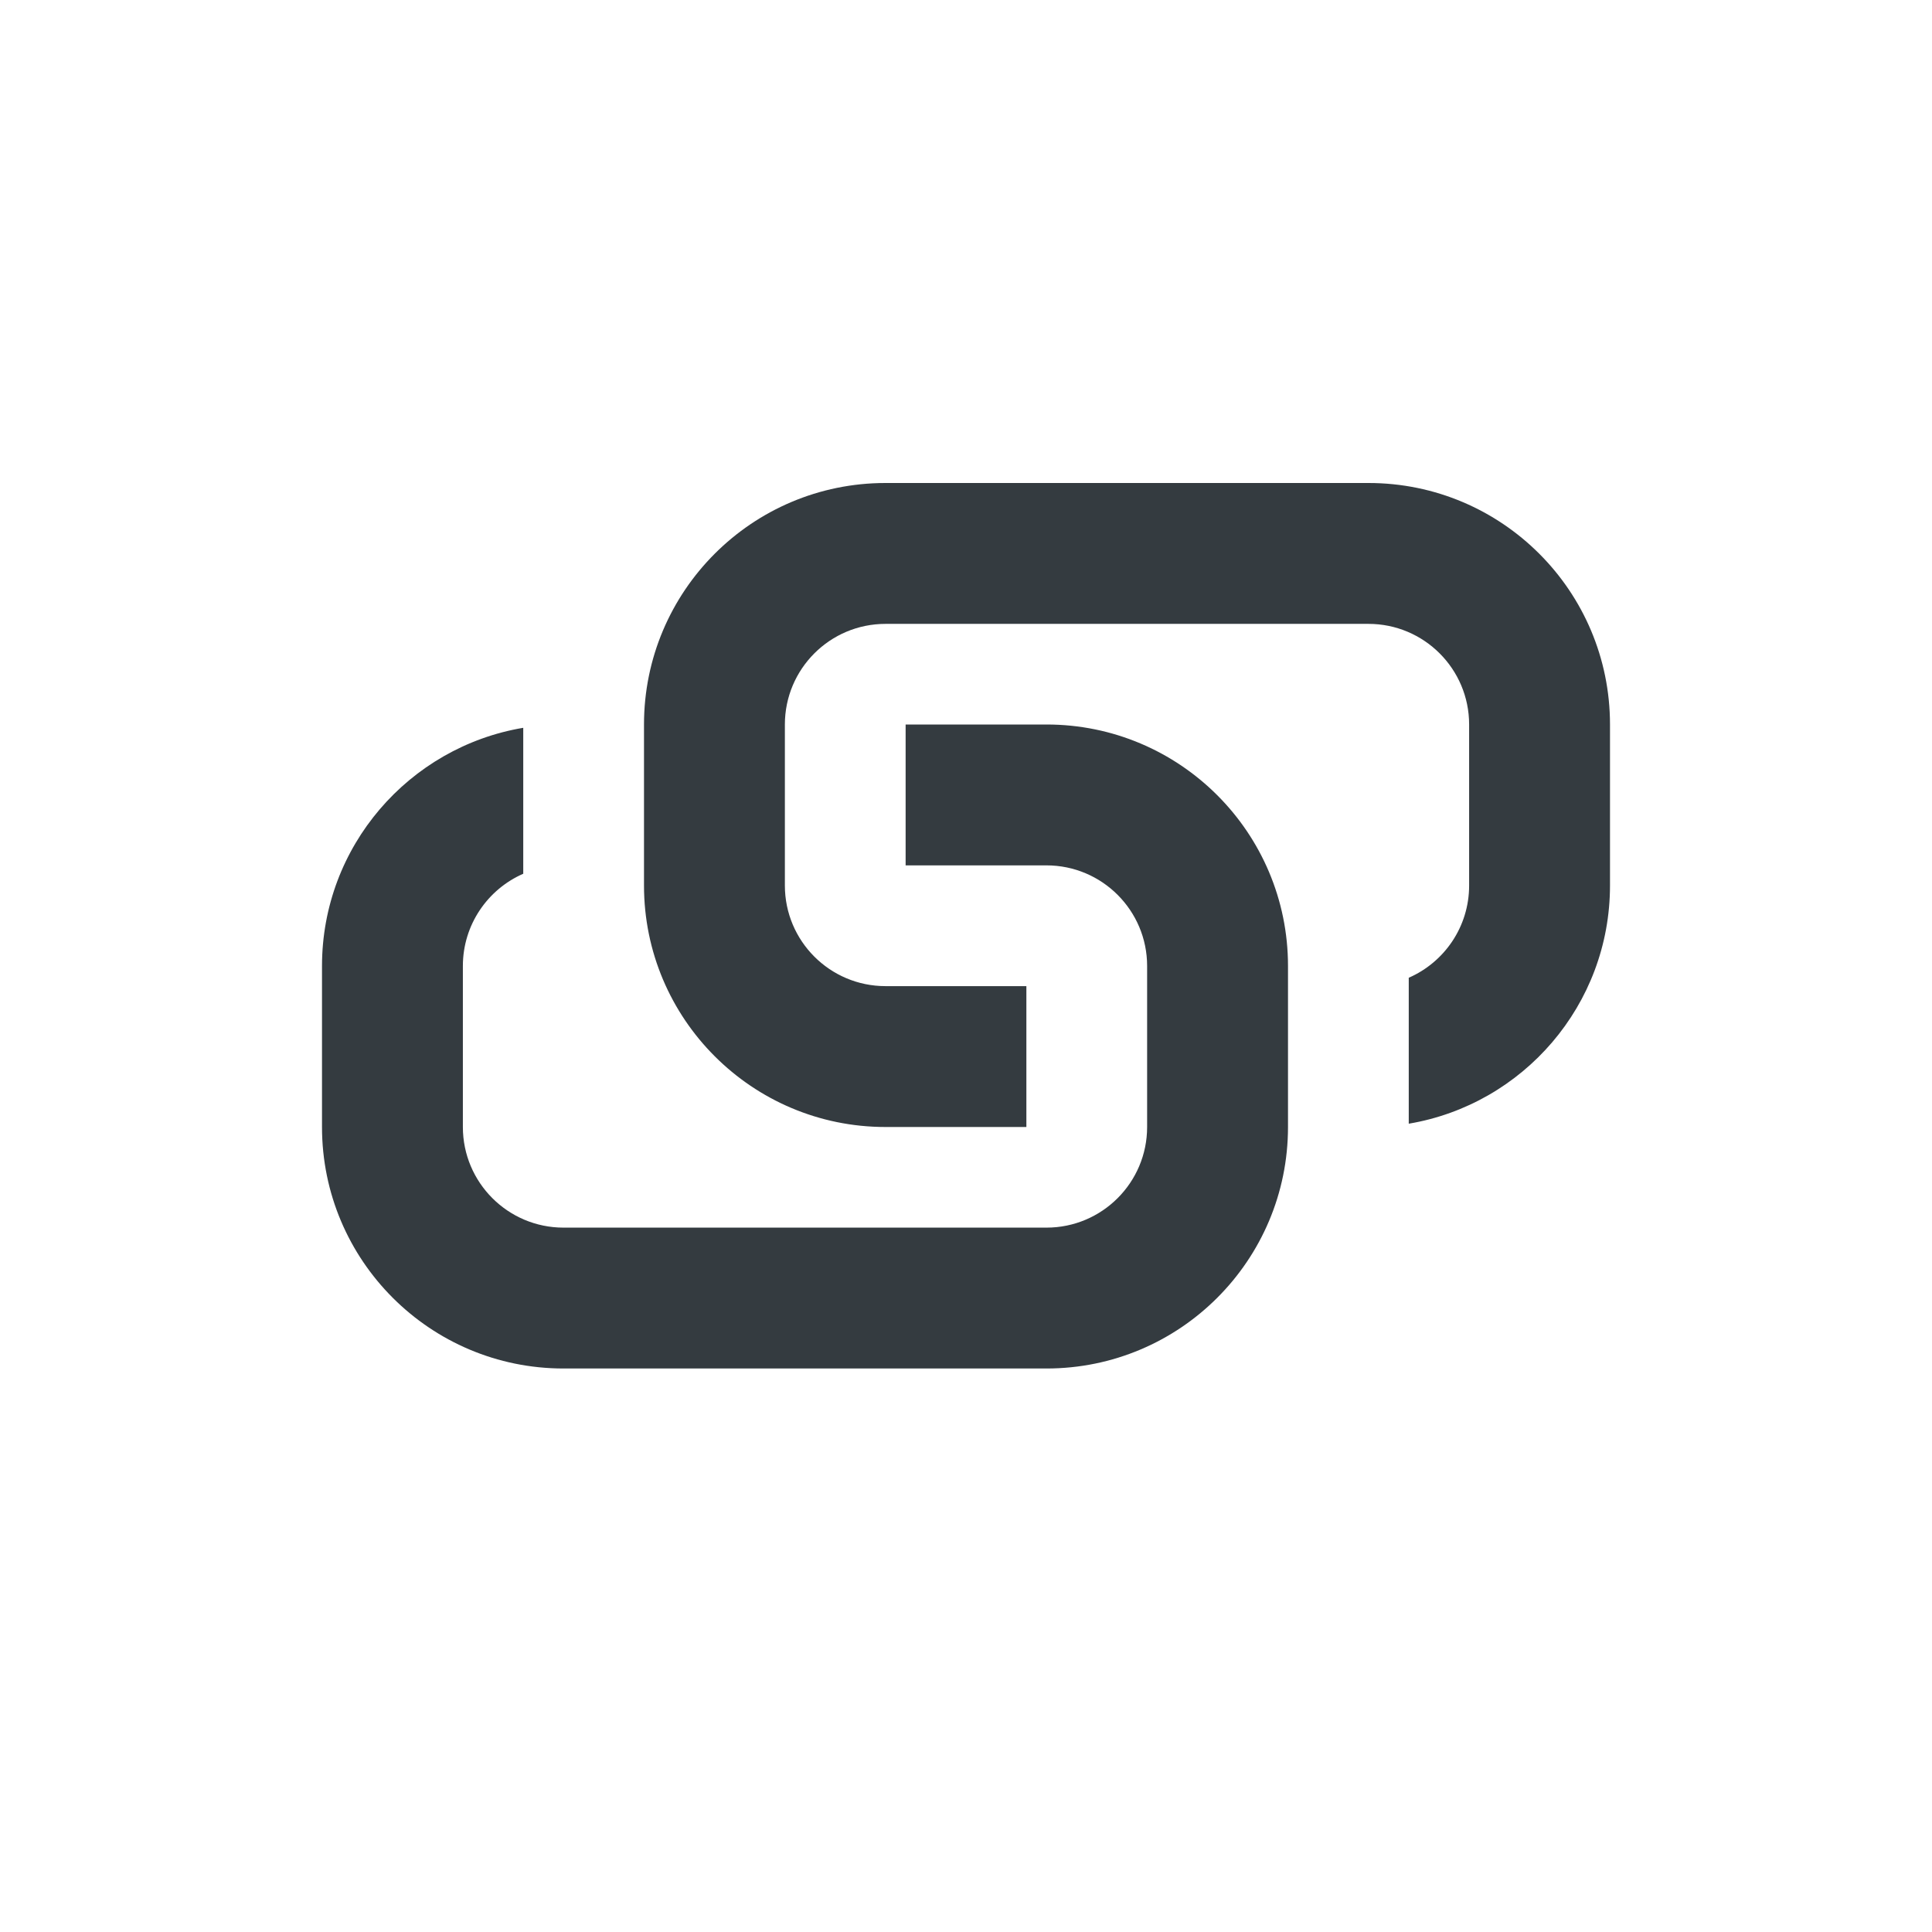
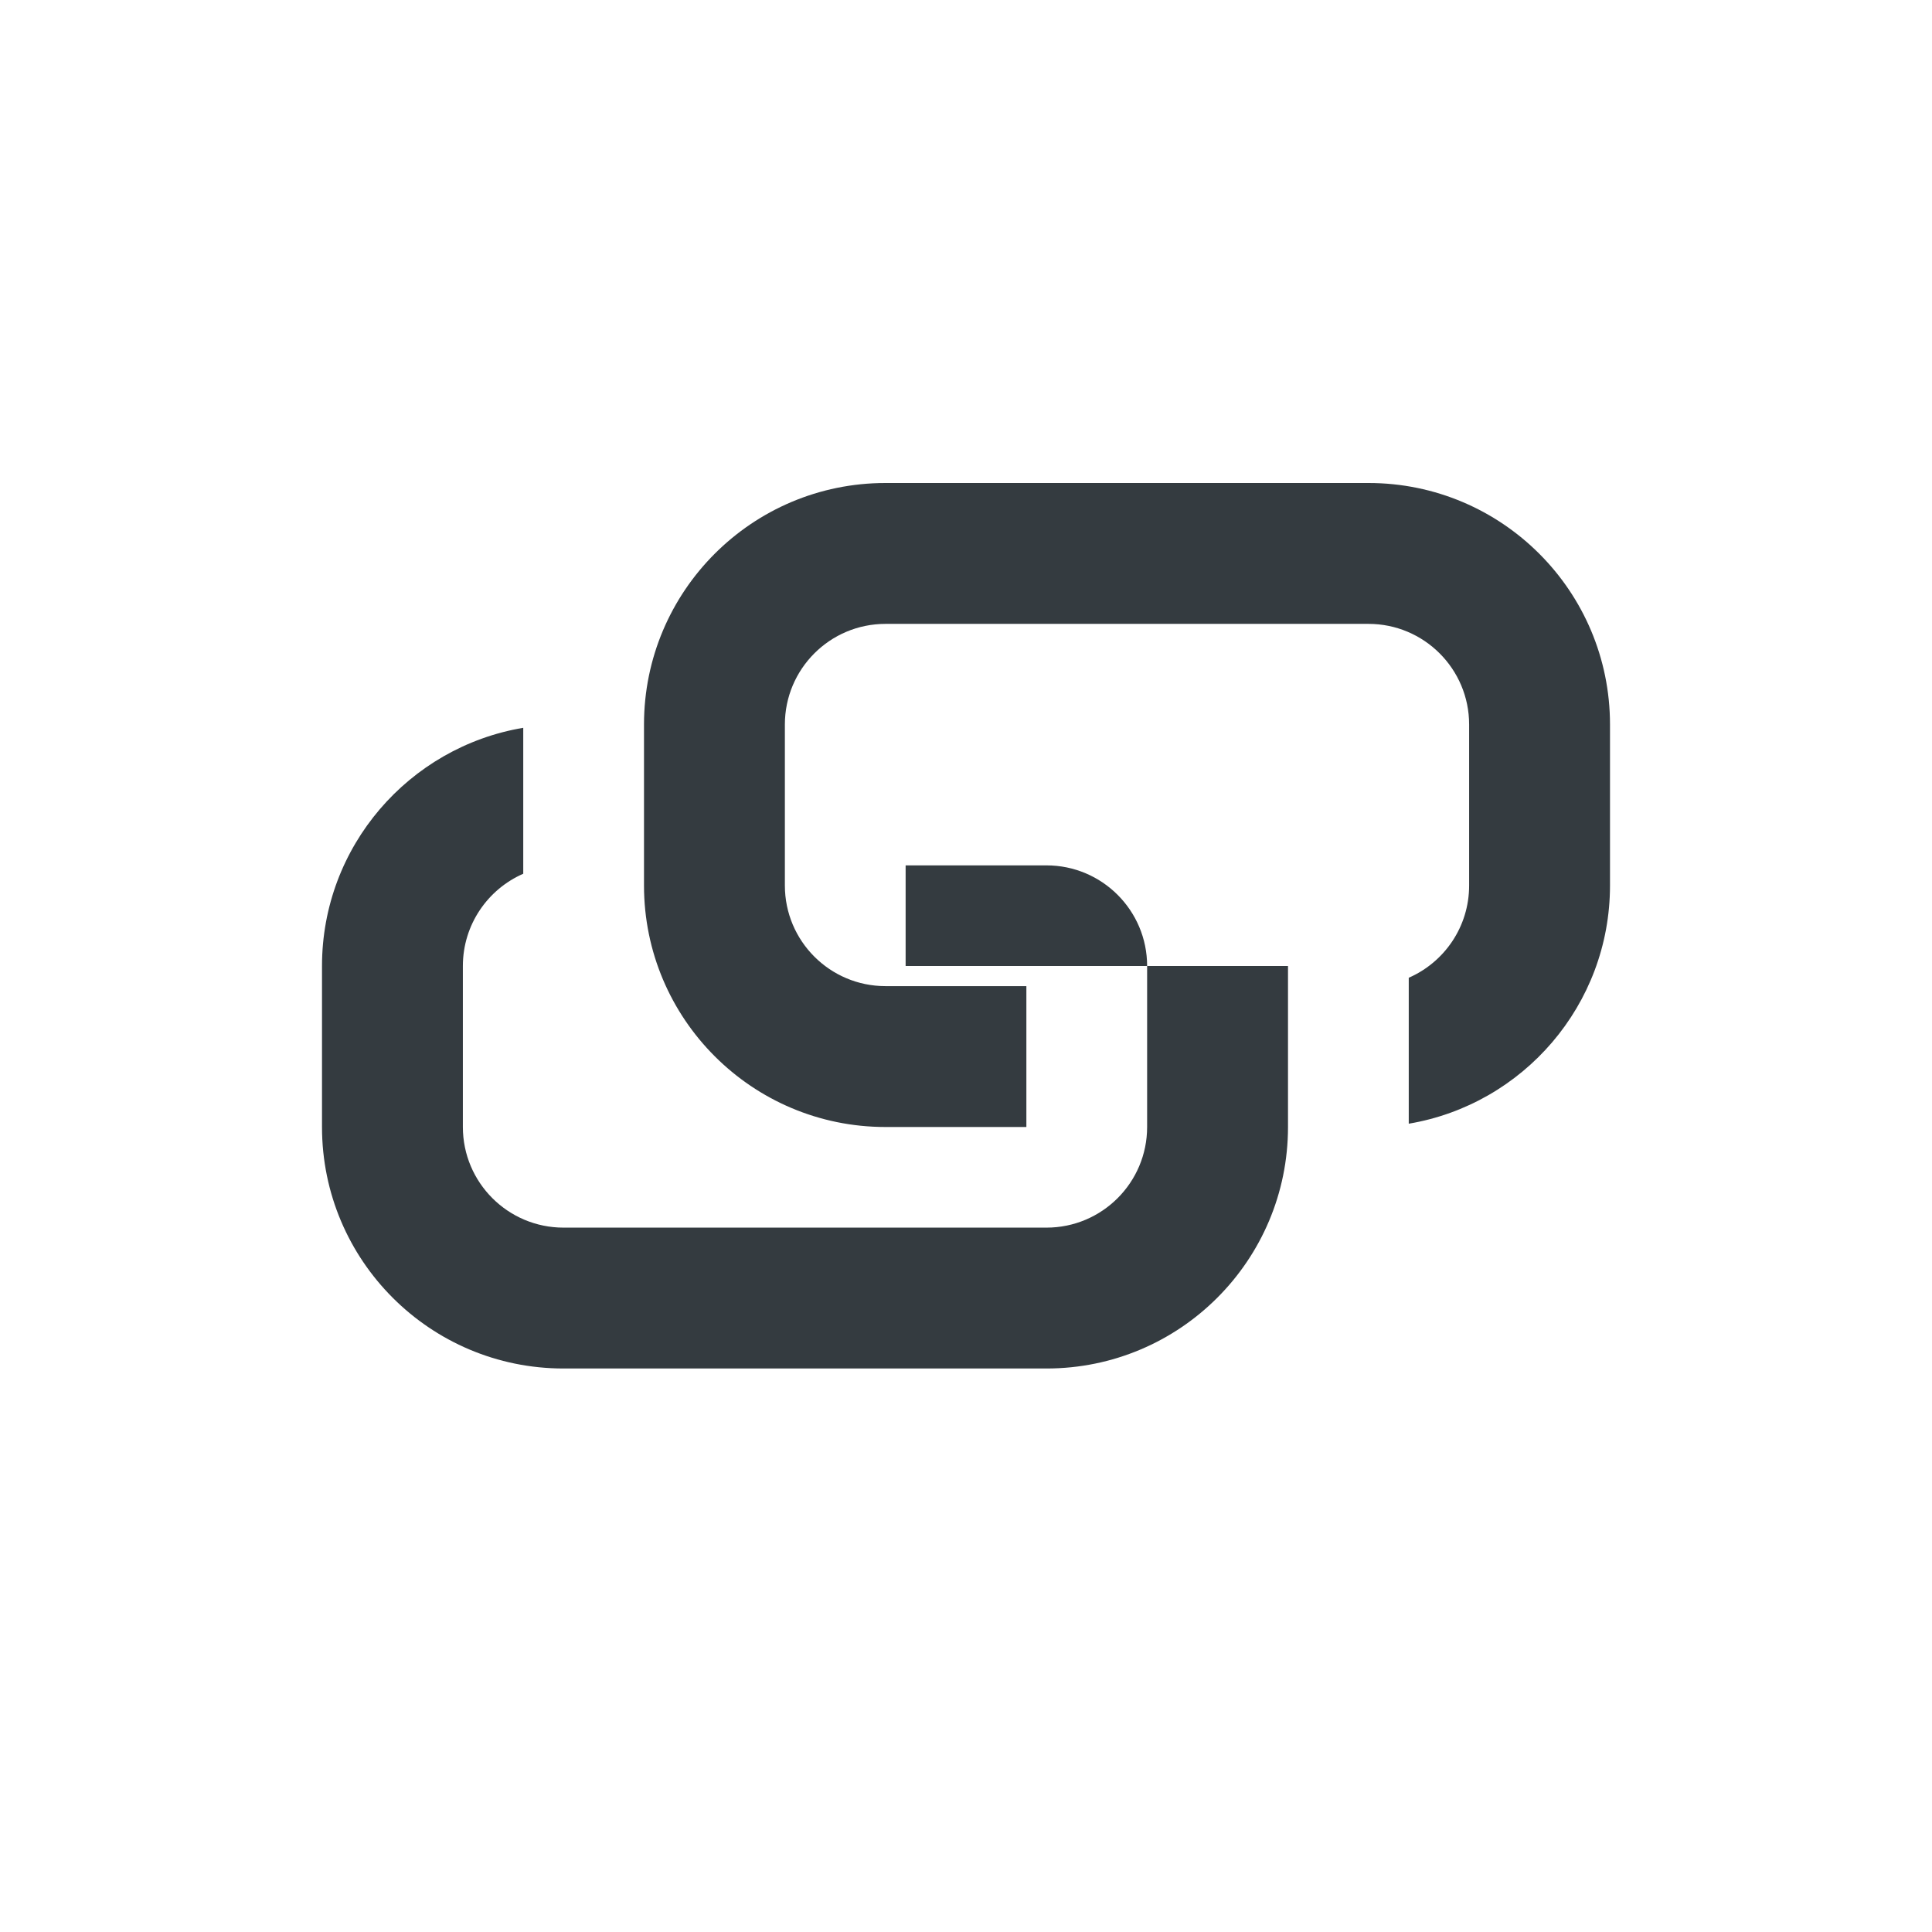
<svg xmlns="http://www.w3.org/2000/svg" viewBox="0 0 24 24" fill="none">
-   <path fill-rule="evenodd" clip-rule="evenodd" d="M11 14H12.75V12.25H11C10.31 12.25 9.75 11.69 9.75 11V9C9.75 8.31 10.31 7.75 11 7.75H17C17.69 7.75 18.25 8.31 18.25 9V11C18.25 11.513 17.942 11.953 17.5 12.146V13.959C18.919 13.72 20 12.486 20 11V9C20 7.343 18.657 6 17 6H11C9.343 6 8 7.343 8 9V11C8 12.657 9.343 14 11 14ZM14.25 12V14C14.25 14.69 13.69 15.25 13 15.25H7C6.31 15.25 5.75 14.69 5.75 14V12C5.75 11.487 6.059 11.047 6.5 10.854V9.041C5.081 9.28 4 10.514 4 12V14C4 15.657 5.343 17 7 17H13C14.657 17 16 15.657 16 14V12C16 10.343 14.657 9 13 9H11.25V10.75H13C13.69 10.75 14.25 11.31 14.25 12Z" fill="#343B40" />
+   <path fill-rule="evenodd" clip-rule="evenodd" d="M11 14H12.75V12.25H11C10.31 12.25 9.75 11.69 9.75 11V9C9.75 8.31 10.31 7.75 11 7.75H17C17.69 7.75 18.25 8.31 18.25 9V11C18.25 11.513 17.942 11.953 17.5 12.146V13.959C18.919 13.72 20 12.486 20 11V9C20 7.343 18.657 6 17 6H11C9.343 6 8 7.343 8 9V11C8 12.657 9.343 14 11 14ZM14.25 12V14C14.25 14.69 13.69 15.25 13 15.25H7C6.31 15.25 5.75 14.69 5.75 14V12C5.75 11.487 6.059 11.047 6.5 10.854V9.041C5.081 9.28 4 10.514 4 12V14C4 15.657 5.343 17 7 17H13C14.657 17 16 15.657 16 14V12H11.25V10.75H13C13.69 10.75 14.25 11.31 14.25 12Z" fill="#343B40" />
</svg>